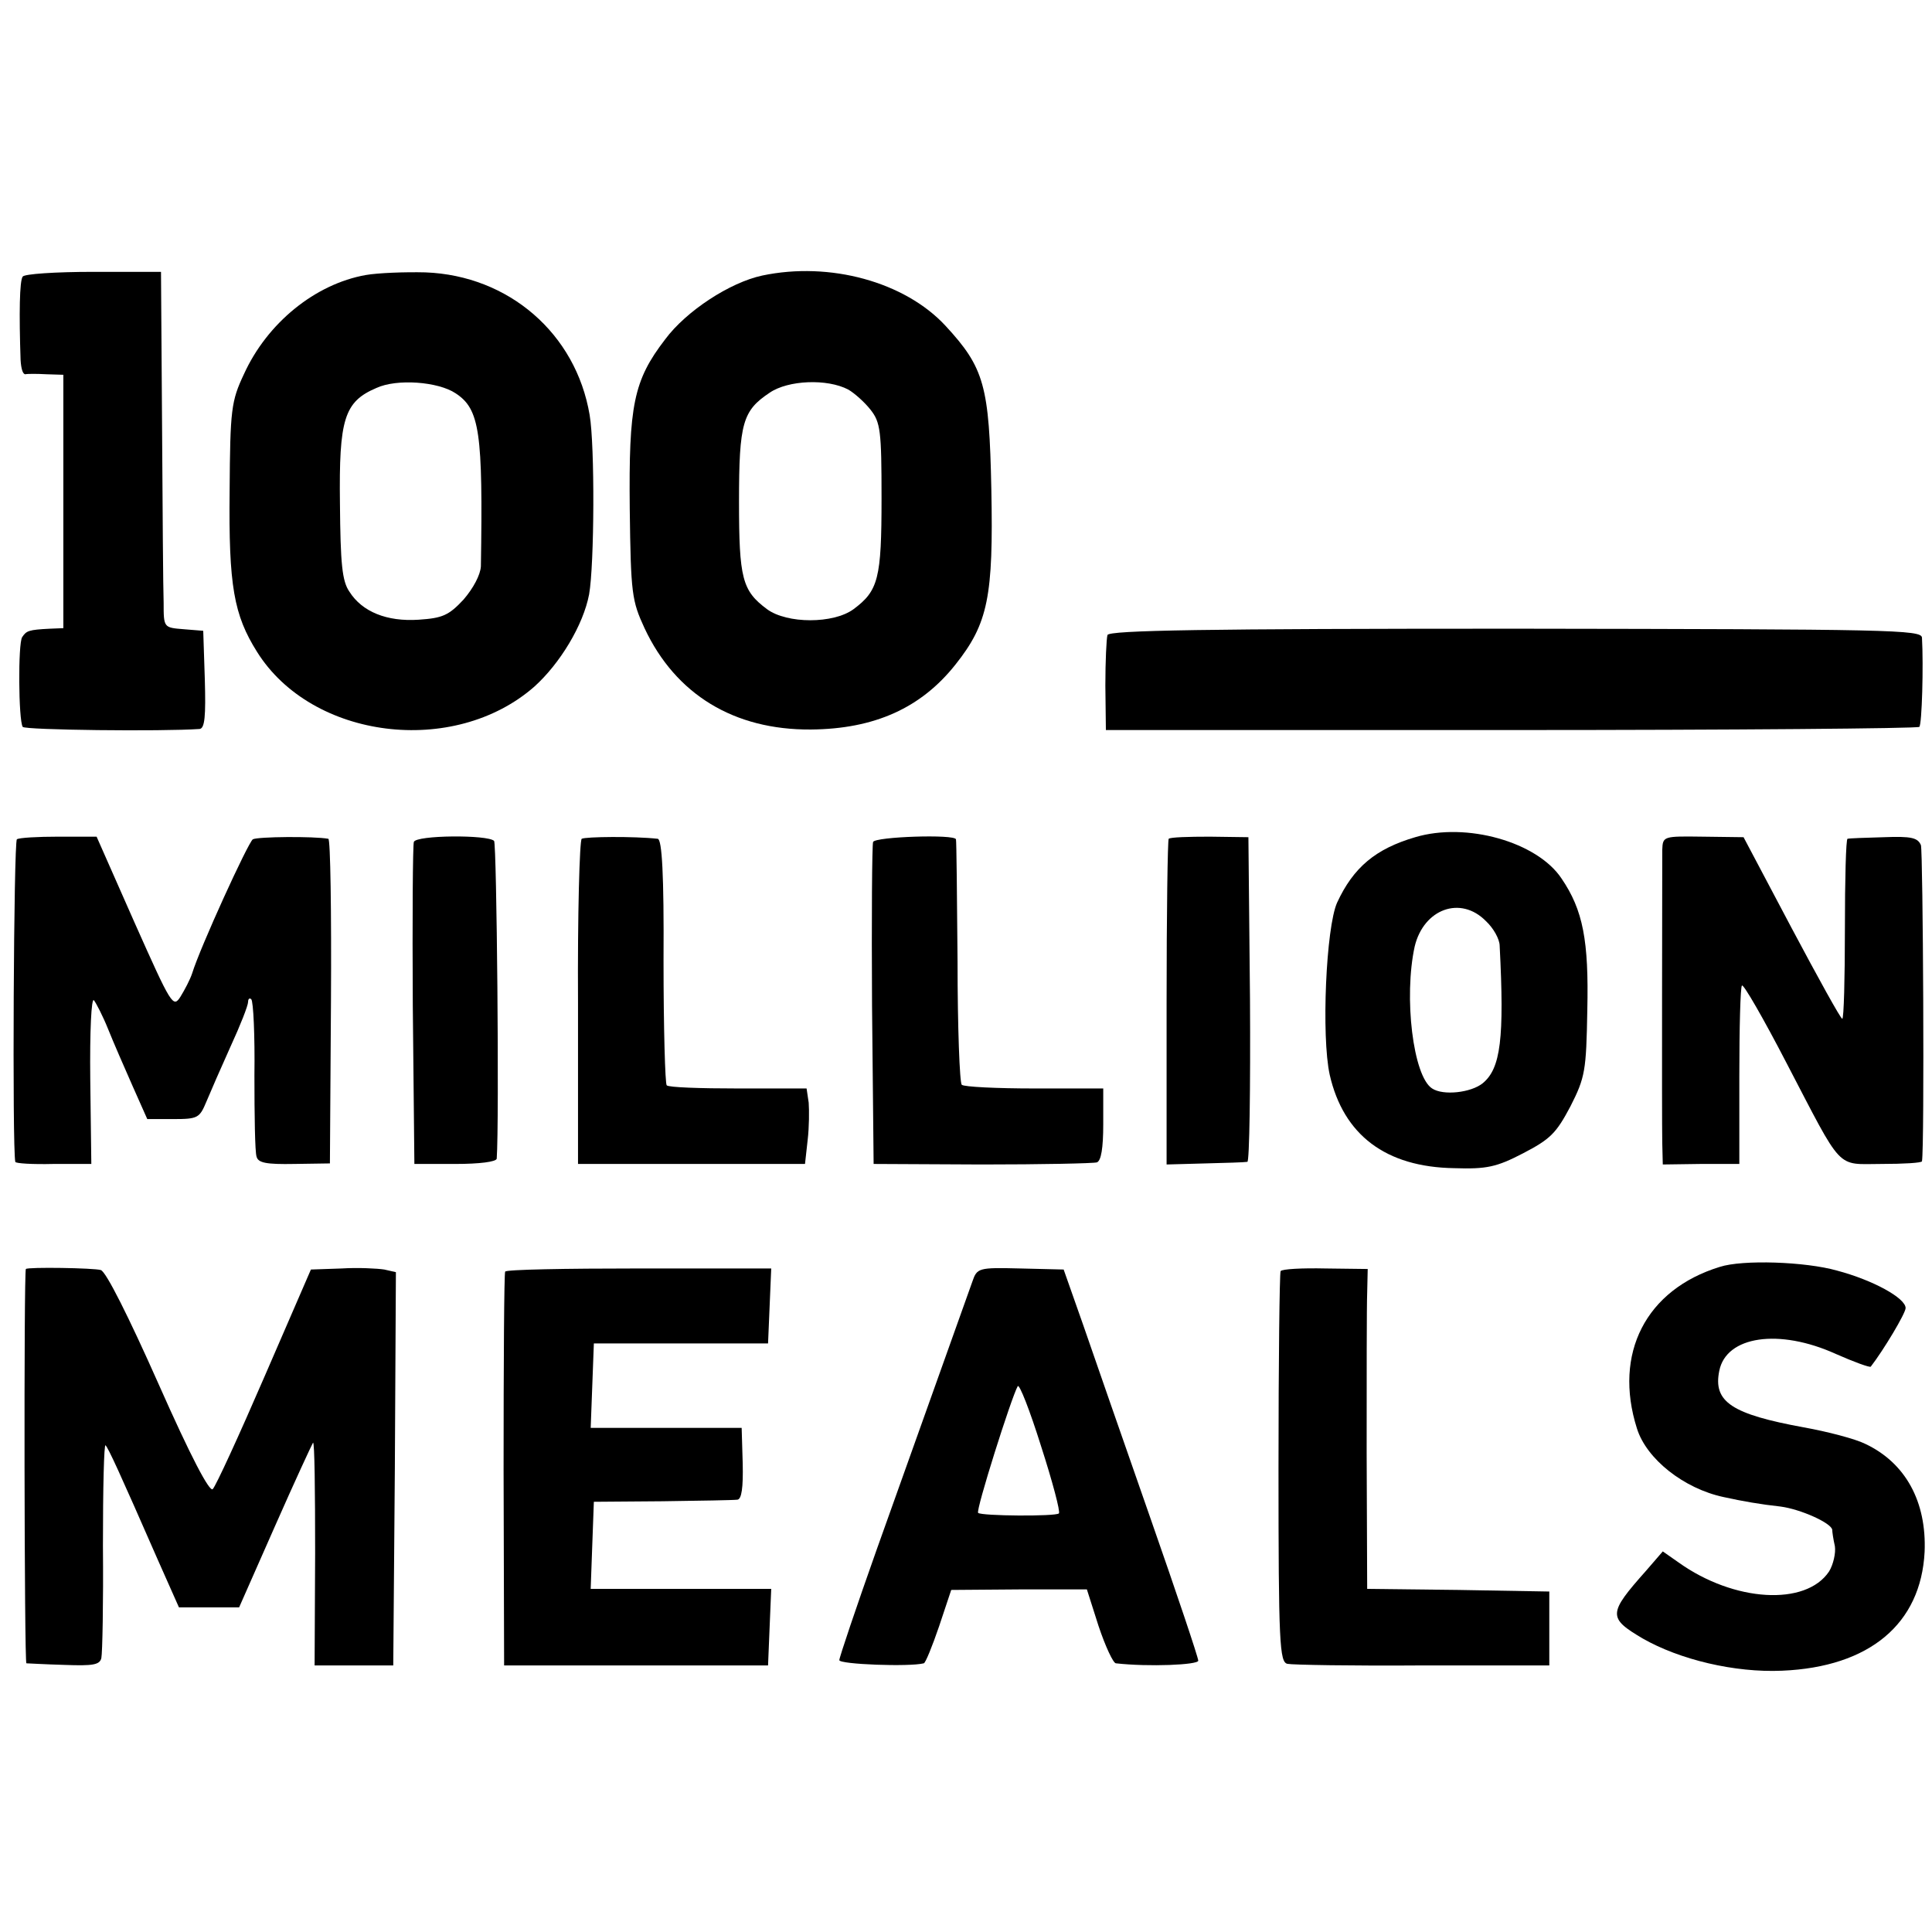
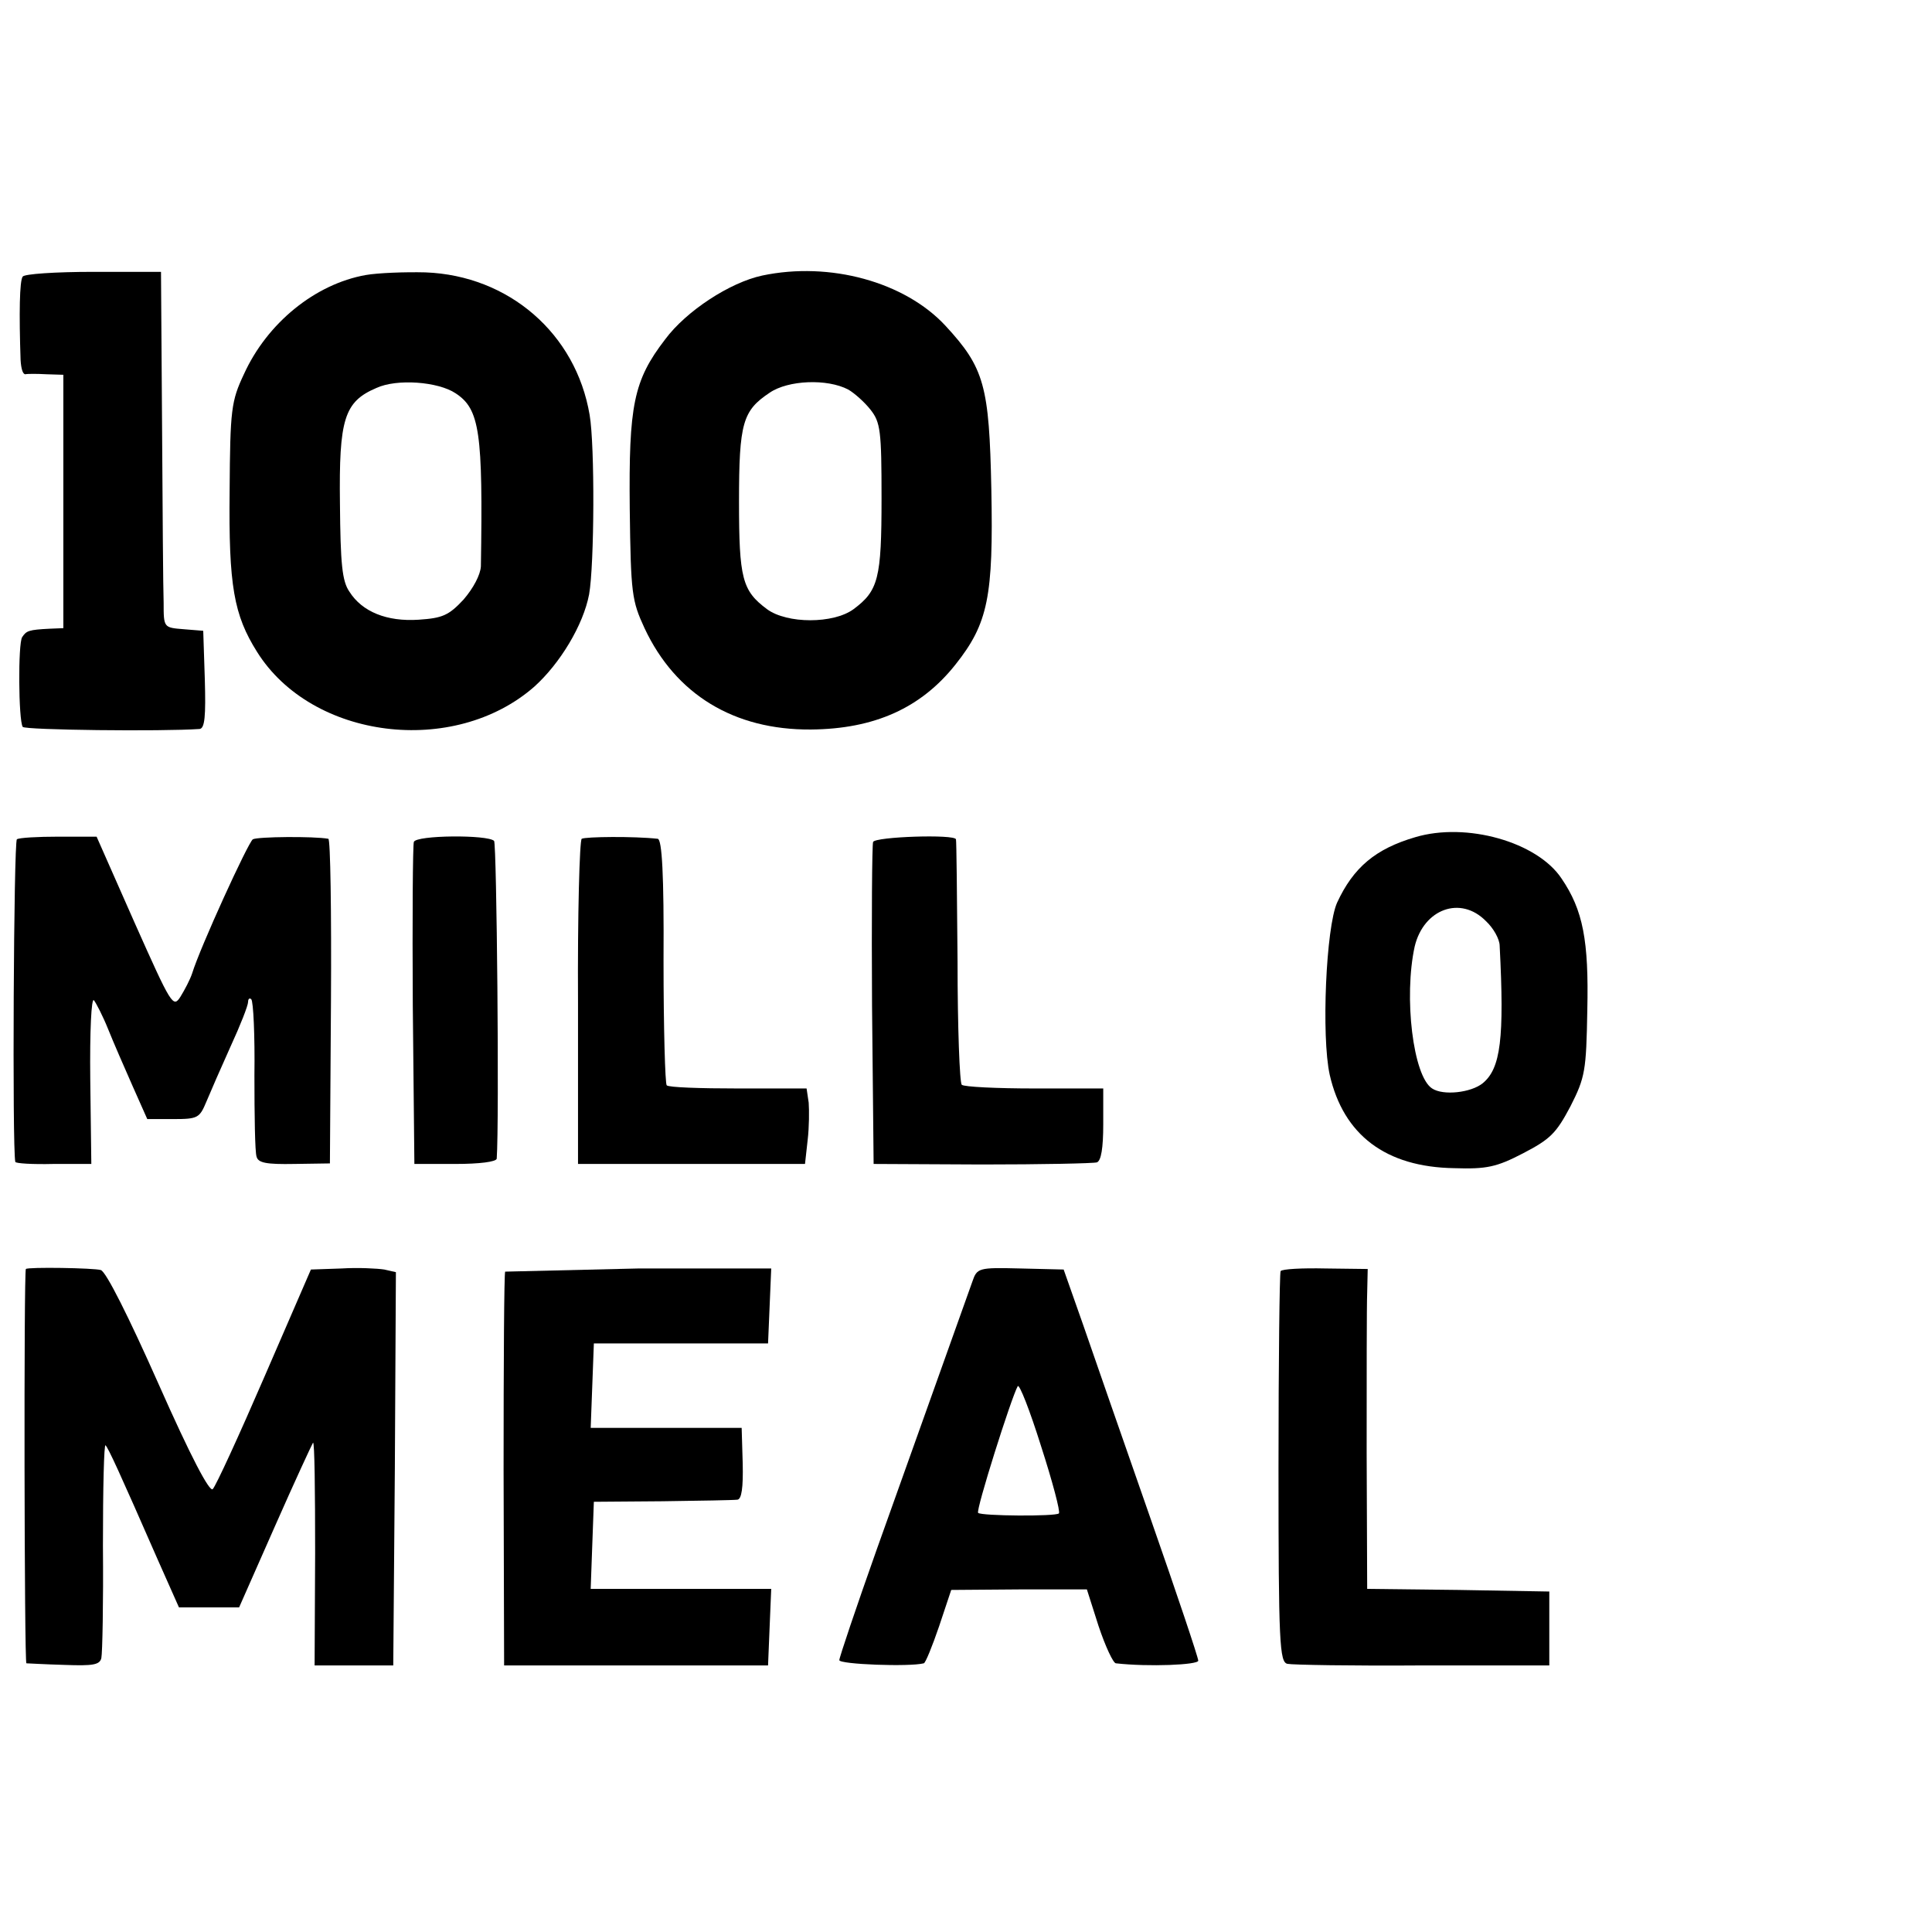
<svg xmlns="http://www.w3.org/2000/svg" version="1.0" width="366pt" height="366pt" viewBox="0 0 366 366" preserveAspectRatio="xMidYMid meet">
  <g transform="translate(0,366) scale(0.1,-0.1)" fill="#000000" stroke="none">
    <path d="M43 3136 c-6 -8 -7 -70 -4 -158 1 -16 4 -27 9 -27 4 1 22 1 40 0 l32 -1 0 -240 0 -240 -25 -1 c-41 -2 -45 -4 -53 -16 -8 -12 -7 -157 1 -170 4 -6 263 -9 335 -4 10 1 12 24 10 94 l-3 92 -37 3 c-38 3 -38 3 -38 50 -1 26 -2 177 -3 337 l-2 290 -128 0 c-72 0 -131 -4 -134 -9z" />
    <path d="M693 3139 c-96 -17 -187 -91 -231 -188 -24 -51 -26 -67 -27 -221 -2 -180 8 -235 52 -305 104 -166 373 -199 525 -66 49 44 93 117 104 175 10 56 11 282 1 340 -26 154 -153 264 -311 270 -39 1 -90 -1 -113 -5z m170 -224 c46 -30 52 -74 48 -328 -1 -16 -14 -41 -33 -63 -28 -30 -40 -35 -85 -38 -60 -4 -107 15 -131 53 -14 20 -17 53 -18 167 -2 160 8 193 69 219 39 18 117 12 150 -10z" />
    <path d="M1444 3138 c-61 -13 -144 -67 -184 -121 -60 -78 -69 -125 -67 -321 2 -161 4 -174 28 -226 59 -126 170 -193 315 -192 121 1 209 41 274 123 62 78 72 129 68 332 -4 196 -13 230 -87 310 -77 83 -219 122 -347 95z m163 -216 c12 -7 31 -24 42 -38 19 -24 21 -40 21 -168 0 -152 -6 -175 -53 -210 -38 -28 -126 -28 -164 0 -47 35 -53 58 -53 204 0 149 7 172 58 206 35 24 109 27 149 6z" />
-     <path d="M2098 2457 c-2 -7 -4 -50 -4 -96 l1 -84 768 0 c422 0 770 3 773 6 5 5 8 117 5 169 -1 15 -58 16 -770 17 -587 0 -770 -3 -773 -12z" />
    <path d="M2681 2074 c-75 -22 -117 -57 -148 -124 -21 -47 -30 -253 -14 -326 26 -114 106 -175 236 -177 61 -2 80 2 130 28 52 27 63 38 90 89 28 55 30 68 32 182 3 132 -8 190 -49 250 -46 69 -180 107 -277 78z m134 -159 c14 -13 26 -34 26 -47 9 -175 2 -232 -32 -260 -22 -18 -75 -24 -96 -10 -36 23 -54 173 -33 269 17 71 87 97 135 48z" />
    <path d="M32 2070 c-6 -4 -9 -586 -3 -611 0 -3 33 -5 72 -4 l72 0 -2 160 c-1 91 2 156 7 150 4 -5 17 -30 27 -55 10 -25 31 -73 46 -107 l28 -63 49 0 c47 0 50 2 63 33 7 17 28 65 46 105 18 39 33 77 33 84 0 6 3 8 6 5 4 -4 7 -69 6 -144 0 -76 1 -145 4 -154 3 -12 18 -15 72 -14 l67 1 2 307 c1 169 -1 308 -5 308 -28 5 -134 4 -143 -1 -9 -6 -100 -205 -115 -254 -4 -12 -14 -31 -22 -44 -14 -22 -17 -17 -87 140 l-72 163 -72 0 c-40 0 -75 -2 -79 -5z" />
    <path d="M784 2065 c-2 -5 -3 -145 -2 -310 l3 -300 78 0 c45 0 77 4 78 10 5 71 0 597 -5 602 -12 12 -148 11 -152 -2z" />
    <path d="M1102 2071 c-4 -3 -8 -143 -7 -311 l0 -305 215 0 215 0 5 45 c3 25 3 57 2 71 l-4 27 -130 0 c-71 0 -132 2 -135 6 -3 3 -6 109 -6 236 1 164 -3 230 -11 231 -45 5 -137 4 -144 0z" />
    <path d="M1654 2065 c-2 -5 -3 -145 -2 -310 l3 -300 205 -1 c113 0 211 2 218 4 8 3 12 27 12 72 l0 68 -130 0 c-72 0 -134 3 -138 7 -4 3 -8 109 -8 233 -1 125 -2 229 -3 232 -2 10 -153 5 -157 -5z" />
-     <path d="M2214 2071 c-2 -2 -4 -142 -4 -311 l0 -306 73 2 c39 1 75 2 80 3 4 0 6 139 5 308 l-3 307 -73 1 c-40 0 -75 -1 -78 -4z" />
-     <path d="M3149 2050 c0 -35 -1 -506 0 -555 l1 -41 72 1 73 0 0 167 c0 91 2 169 5 171 3 3 41 -63 84 -146 109 -209 93 -192 181 -192 41 0 75 2 76 5 5 29 2 586 -2 599 -6 14 -18 17 -70 15 -35 -1 -66 -2 -69 -3 -3 0 -5 -77 -5 -171 0 -93 -2 -170 -5 -170 -3 0 -46 78 -96 172 l-91 172 -77 1 c-75 1 -76 1 -77 -25z" />
-     <path d="M3258 1260 c-140 -43 -202 -164 -157 -306 18 -58 89 -114 164 -130 36 -8 71 -14 108 -18 38 -5 96 -31 98 -44 0 -4 2 -18 5 -31 2 -13 -3 -35 -11 -48 -44 -66 -180 -58 -285 17 l-30 21 -32 -37 c-72 -81 -72 -89 -6 -128 70 -40 174 -65 264 -61 166 7 263 89 270 225 4 95 -36 169 -113 205 -18 9 -71 23 -116 31 -136 25 -172 48 -160 107 13 66 113 81 221 32 34 -15 64 -26 66 -24 24 31 66 101 66 111 0 19 -62 53 -130 71 -60 17 -179 21 -222 7z" />
    <path d="M49 1256 c-4 -4 -3 -746 1 -747 3 0 35 -2 72 -3 54 -2 67 0 70 13 2 9 4 105 3 213 0 109 2 194 5 190 6 -7 25 -48 99 -217 l40 -90 57 0 57 0 68 154 c37 84 70 155 72 158 3 2 4 -92 4 -209 l-1 -213 75 0 74 0 3 372 2 373 -22 5 c-13 2 -49 4 -81 2 l-58 -2 -88 -203 c-48 -111 -92 -207 -98 -213 -6 -6 -41 60 -103 200 -56 126 -99 212 -109 215 -13 4 -138 6 -142 2z" />
-     <path d="M957 1251 c-2 -3 -3 -172 -3 -376 l1 -370 250 0 250 0 3 73 3 72 -171 0 -171 0 3 83 3 82 130 1 c72 1 135 2 142 3 8 1 11 23 10 68 l-2 68 -143 0 -143 0 3 80 3 80 165 0 165 0 3 71 3 71 -251 0 c-138 0 -252 -2 -253 -6z" />
+     <path d="M957 1251 c-2 -3 -3 -172 -3 -376 l1 -370 250 0 250 0 3 73 3 72 -171 0 -171 0 3 83 3 82 130 1 c72 1 135 2 142 3 8 1 11 23 10 68 l-2 68 -143 0 -143 0 3 80 3 80 165 0 165 0 3 71 3 71 -251 0 z" />
    <path d="M1842 1232 c-20 -56 -112 -314 -181 -507 -39 -110 -71 -205 -71 -210 0 -8 133 -13 160 -6 3 0 16 32 29 70 l23 69 129 1 128 0 22 -69 c13 -39 28 -71 33 -71 62 -7 156 -3 156 5 0 6 -41 128 -91 271 -50 143 -107 307 -127 365 l-37 105 -82 2 c-80 2 -82 1 -91 -25z m164 -439 c-6 -6 -147 -5 -153 1 -5 4 63 219 75 240 3 5 23 -46 44 -113 22 -68 37 -125 34 -128z" />
    <path d="M2426 1252 c-2 -4 -4 -172 -4 -374 0 -331 2 -367 17 -370 9 -2 124 -4 256 -3 l240 0 0 70 0 70 -172 3 -173 2 -1 258 c0 141 0 278 1 303 l1 45 -80 1 c-44 1 -82 -1 -85 -5z" />
  </g>
</svg>